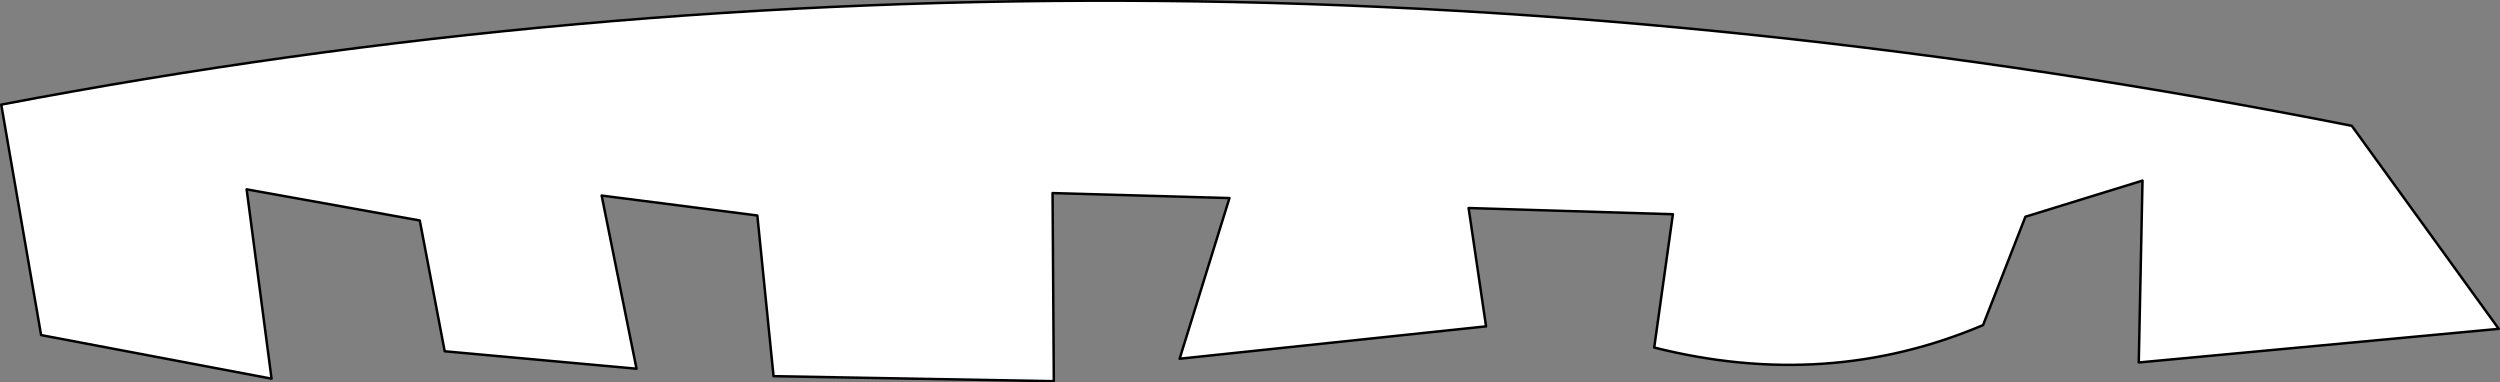
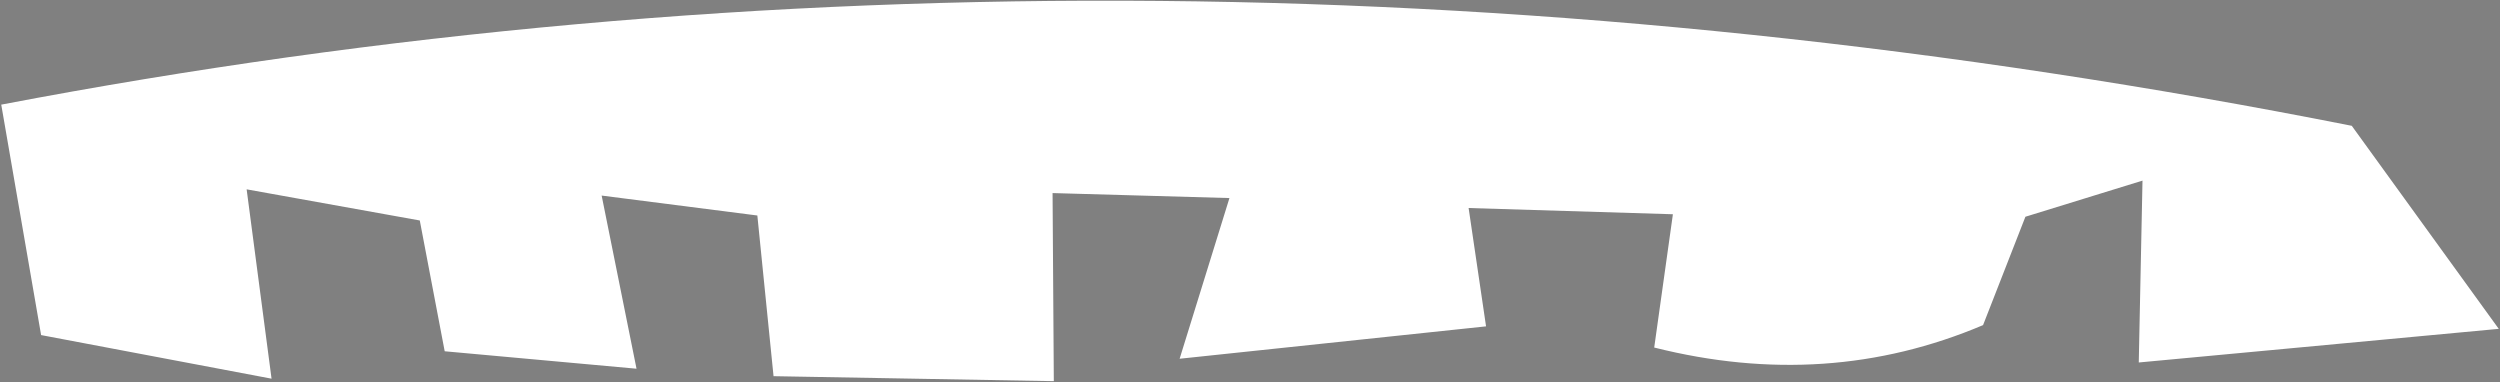
<svg xmlns="http://www.w3.org/2000/svg" height="15.35px" width="100.35px">
  <rect width="100%" height="100%" fill="#808080" stroke="none" />
  <g transform="matrix(1.0, 0.0, 0.0, 1.0, 47.65, 8.9)">
    <path d="M33.65 -0.2 L31.95 4.15 Q25.7 6.8 18.75 5.05 L19.5 -0.3 11.3 -0.55 12.0 4.2 -0.3 5.5 1.7 -0.95 -5.4 -1.15 -5.35 6.4 -16.6 6.2 -17.25 -0.25 -23.5 -1.05 -22.1 5.9 -29.8 5.2 -30.8 -0.05 -37.75 -1.3 -36.75 6.3 -46.0 4.55 -47.6 -4.7 Q-1.75 -13.45 46.75 -3.85 L52.65 4.3 38.2 5.65 38.35 -1.65 33.65 -0.2" fill="#ffffff" fill-rule="evenodd" stroke="none" />
-     <path d="M33.65 -0.2 L31.95 4.15 Q25.7 6.8 18.75 5.05 L19.5 -0.3 11.3 -0.55 12.0 4.2 -0.3 5.5 1.7 -0.95 -5.4 -1.15 -5.35 6.4 -16.6 6.2 -17.25 -0.25 -23.5 -1.05 -22.1 5.9 -29.8 5.2 -30.8 -0.05 -37.75 -1.3 -36.75 6.3 -46.0 4.55 -47.6 -4.7 Q-1.75 -13.45 46.75 -3.85 L52.65 4.3 38.2 5.65 38.35 -1.65 33.65 -0.2 Z" fill="none" stroke="#000000" stroke-linecap="round" stroke-linejoin="round" stroke-width="0.1" />
  </g>
</svg>